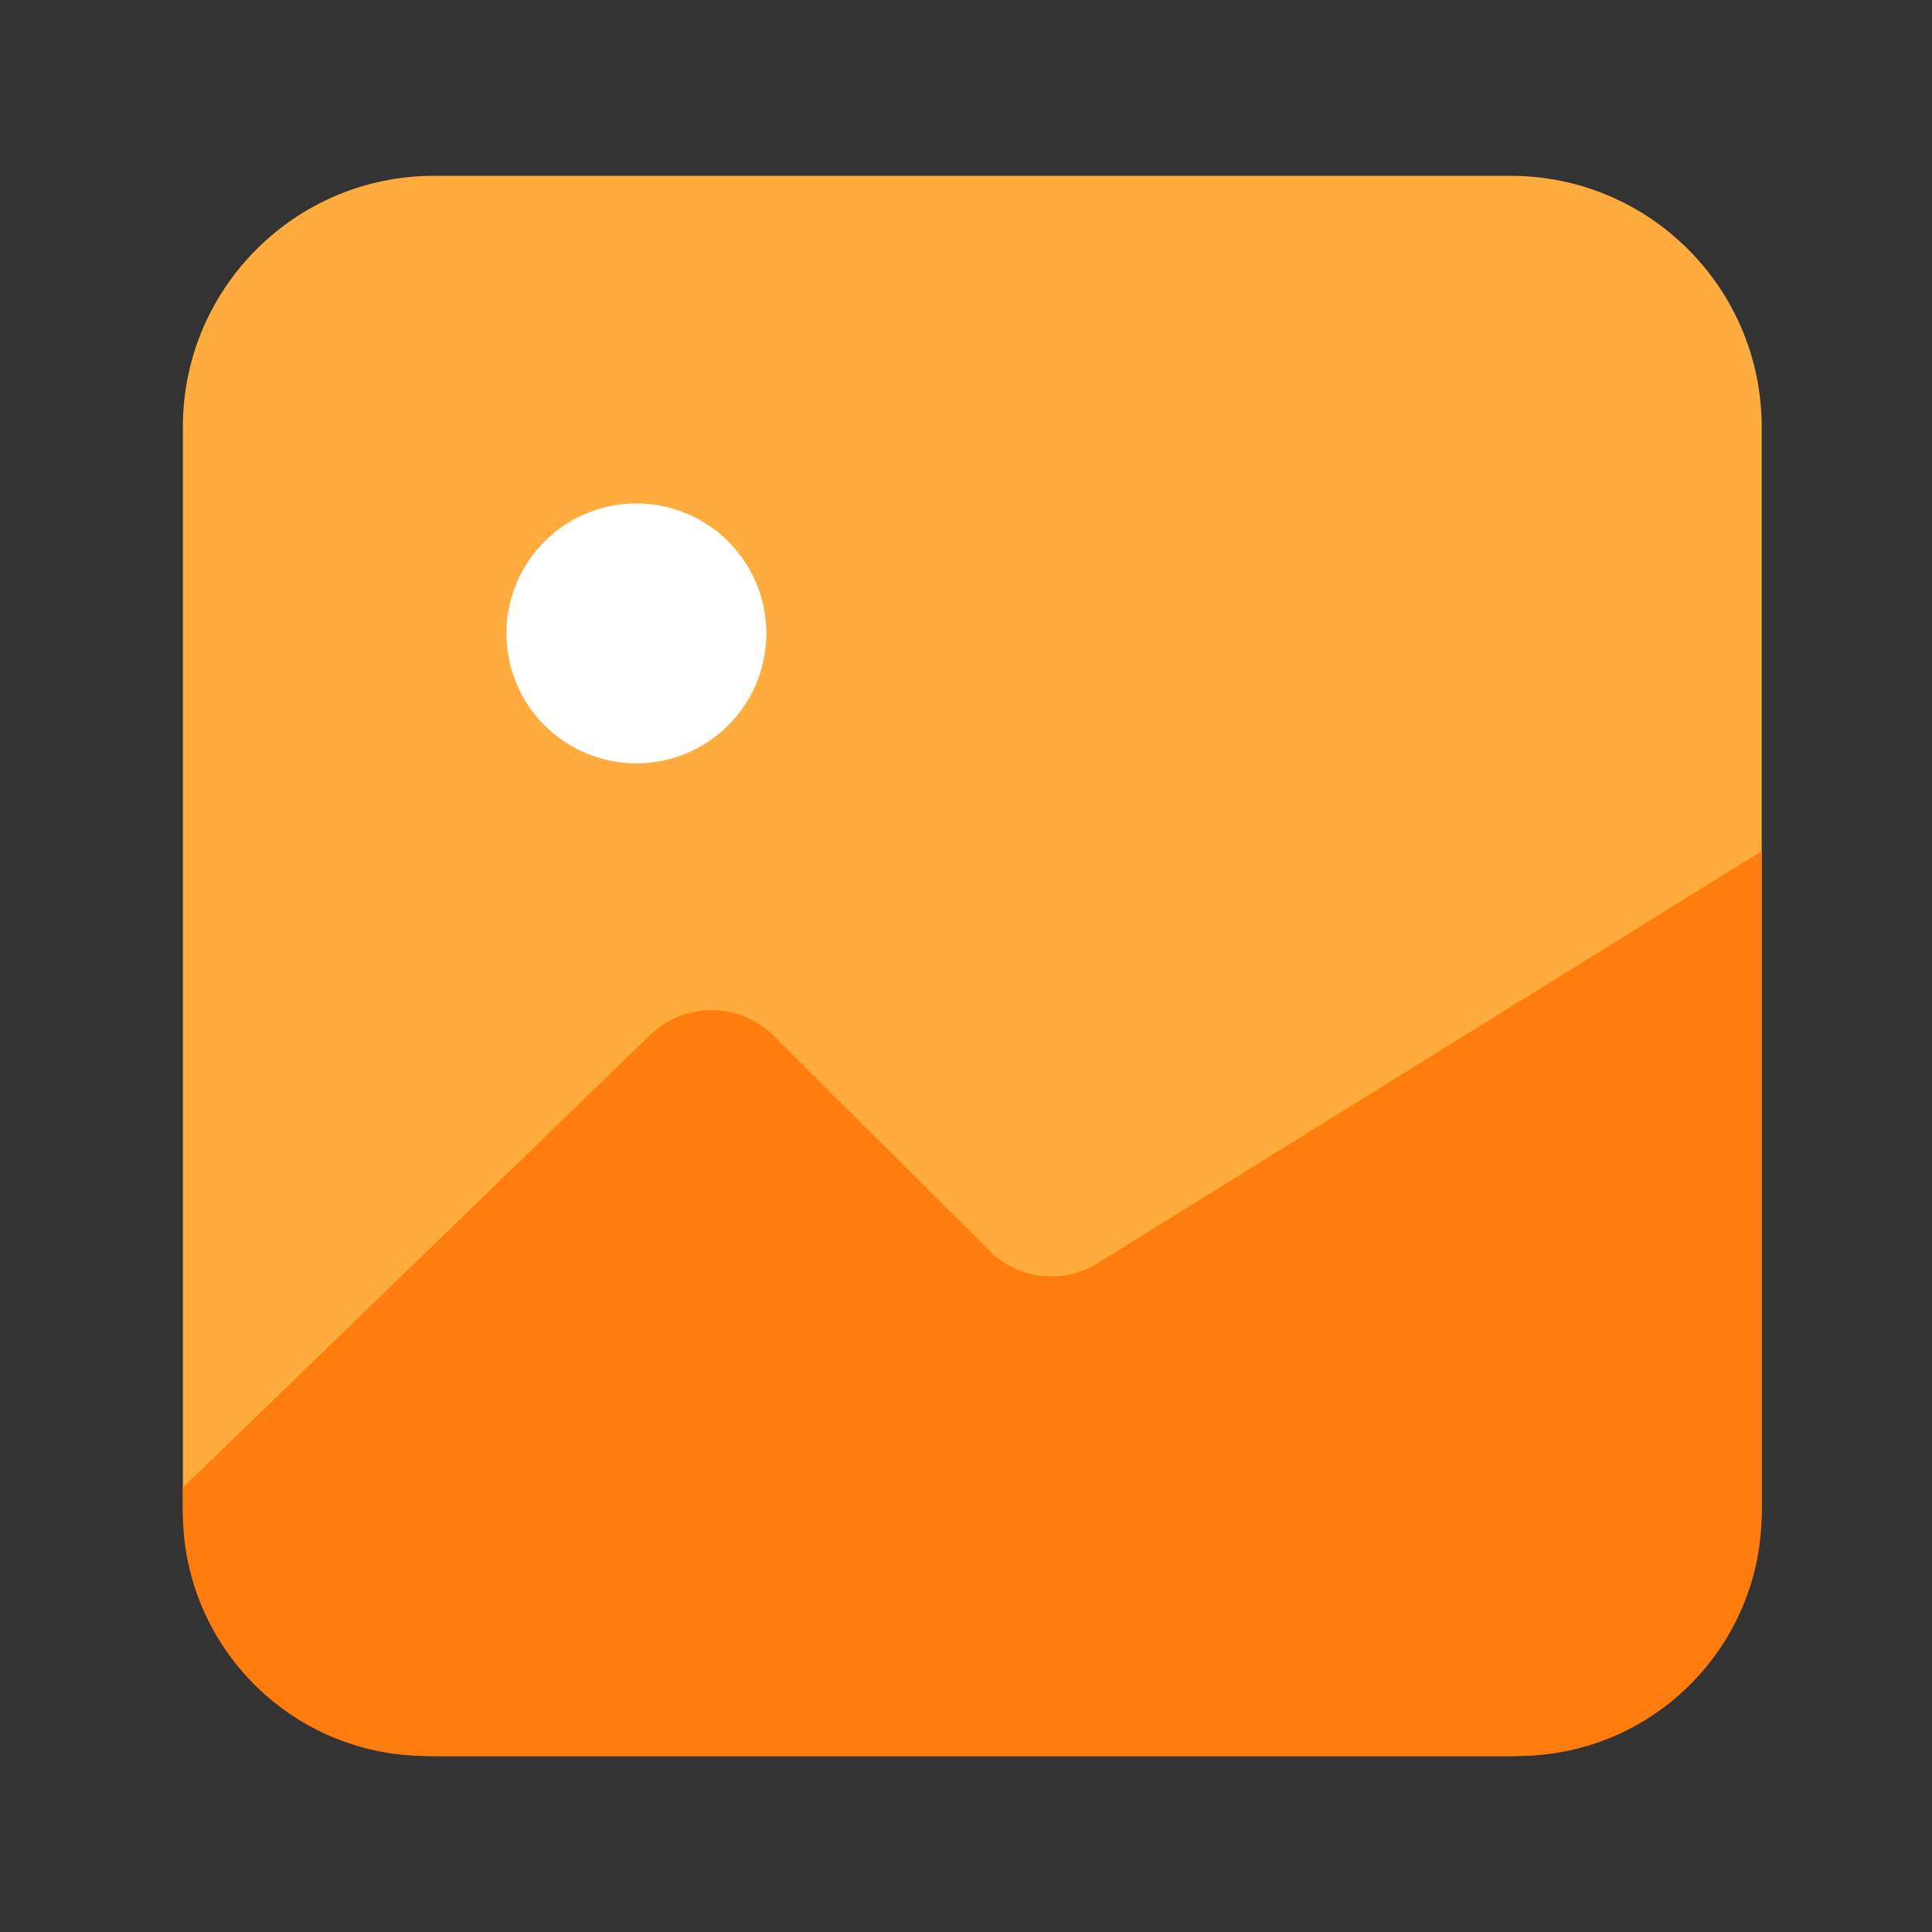
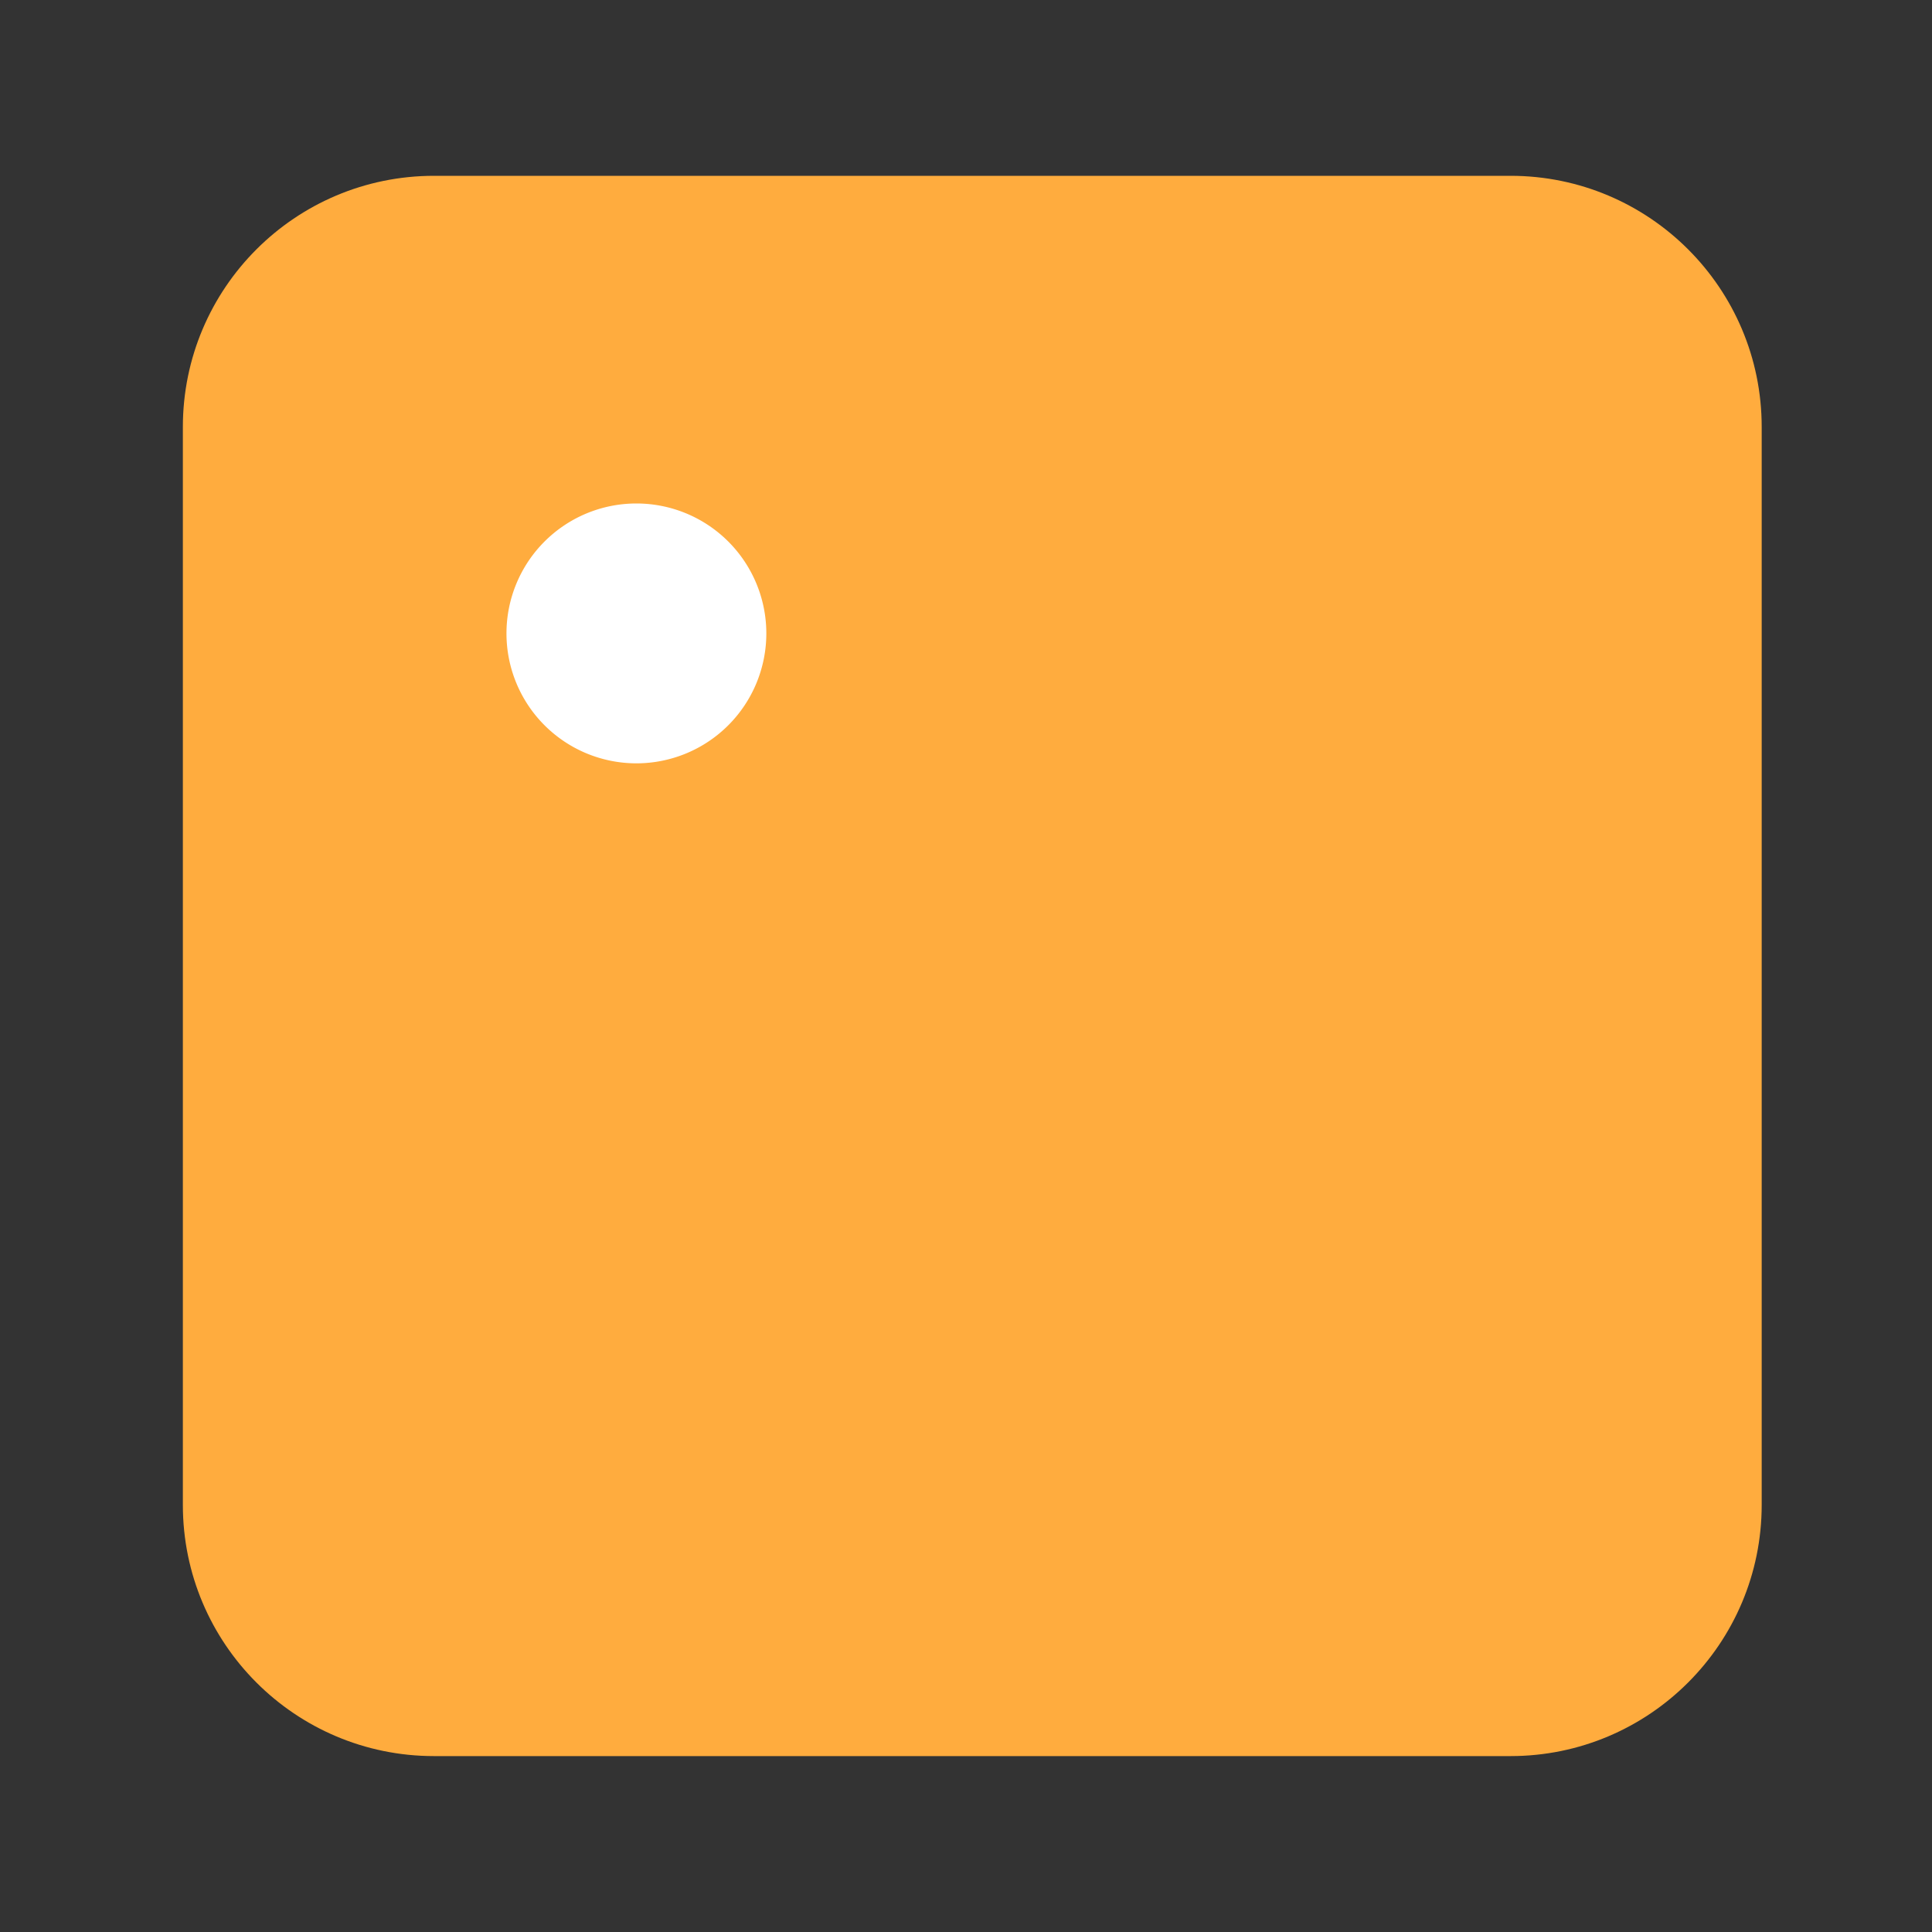
<svg xmlns="http://www.w3.org/2000/svg" t="1636527127846" class="icon" viewBox="0 0 1024 1024" version="1.1" p-id="3799" width="200" height="200">
  <rect x="0" y="0" width="1024" height="1024" fill="#333333" stroke="none" />
  <defs>
    <style type="text/css" />
  </defs>
  <path d="M800.614 930.765H230.042c-73.523 0-133.12-59.597-133.12-133.12V226.304c0-73.523 59.597-133.12 133.12-133.12h570.573c73.523 0 133.12 59.597 133.12 133.12v571.29c0 73.523-59.597 133.171-133.12 133.171z" fill="#FFAC3E" p-id="3800" />
-   <path d="M933.734 451.123l-352 218.419a46.454 46.454 0 0 1-57.293-6.554l-114.534-114.074a46.5 46.5 0 0 0-65.126-0.461l-247.859 240.077v12.8c0 71.475 57.907 129.382 129.382 129.382h578.048c71.475 0 129.382-57.907 129.382-129.382v-350.208z" fill="#FF7C0E" p-id="3801" />
  <path d="M337.306 335.718m-68.864 0a68.864 68.864 0 1 0 137.728 0 68.864 68.864 0 1 0-137.728 0Z" fill="#FFFFFF" p-id="3802" />
</svg>